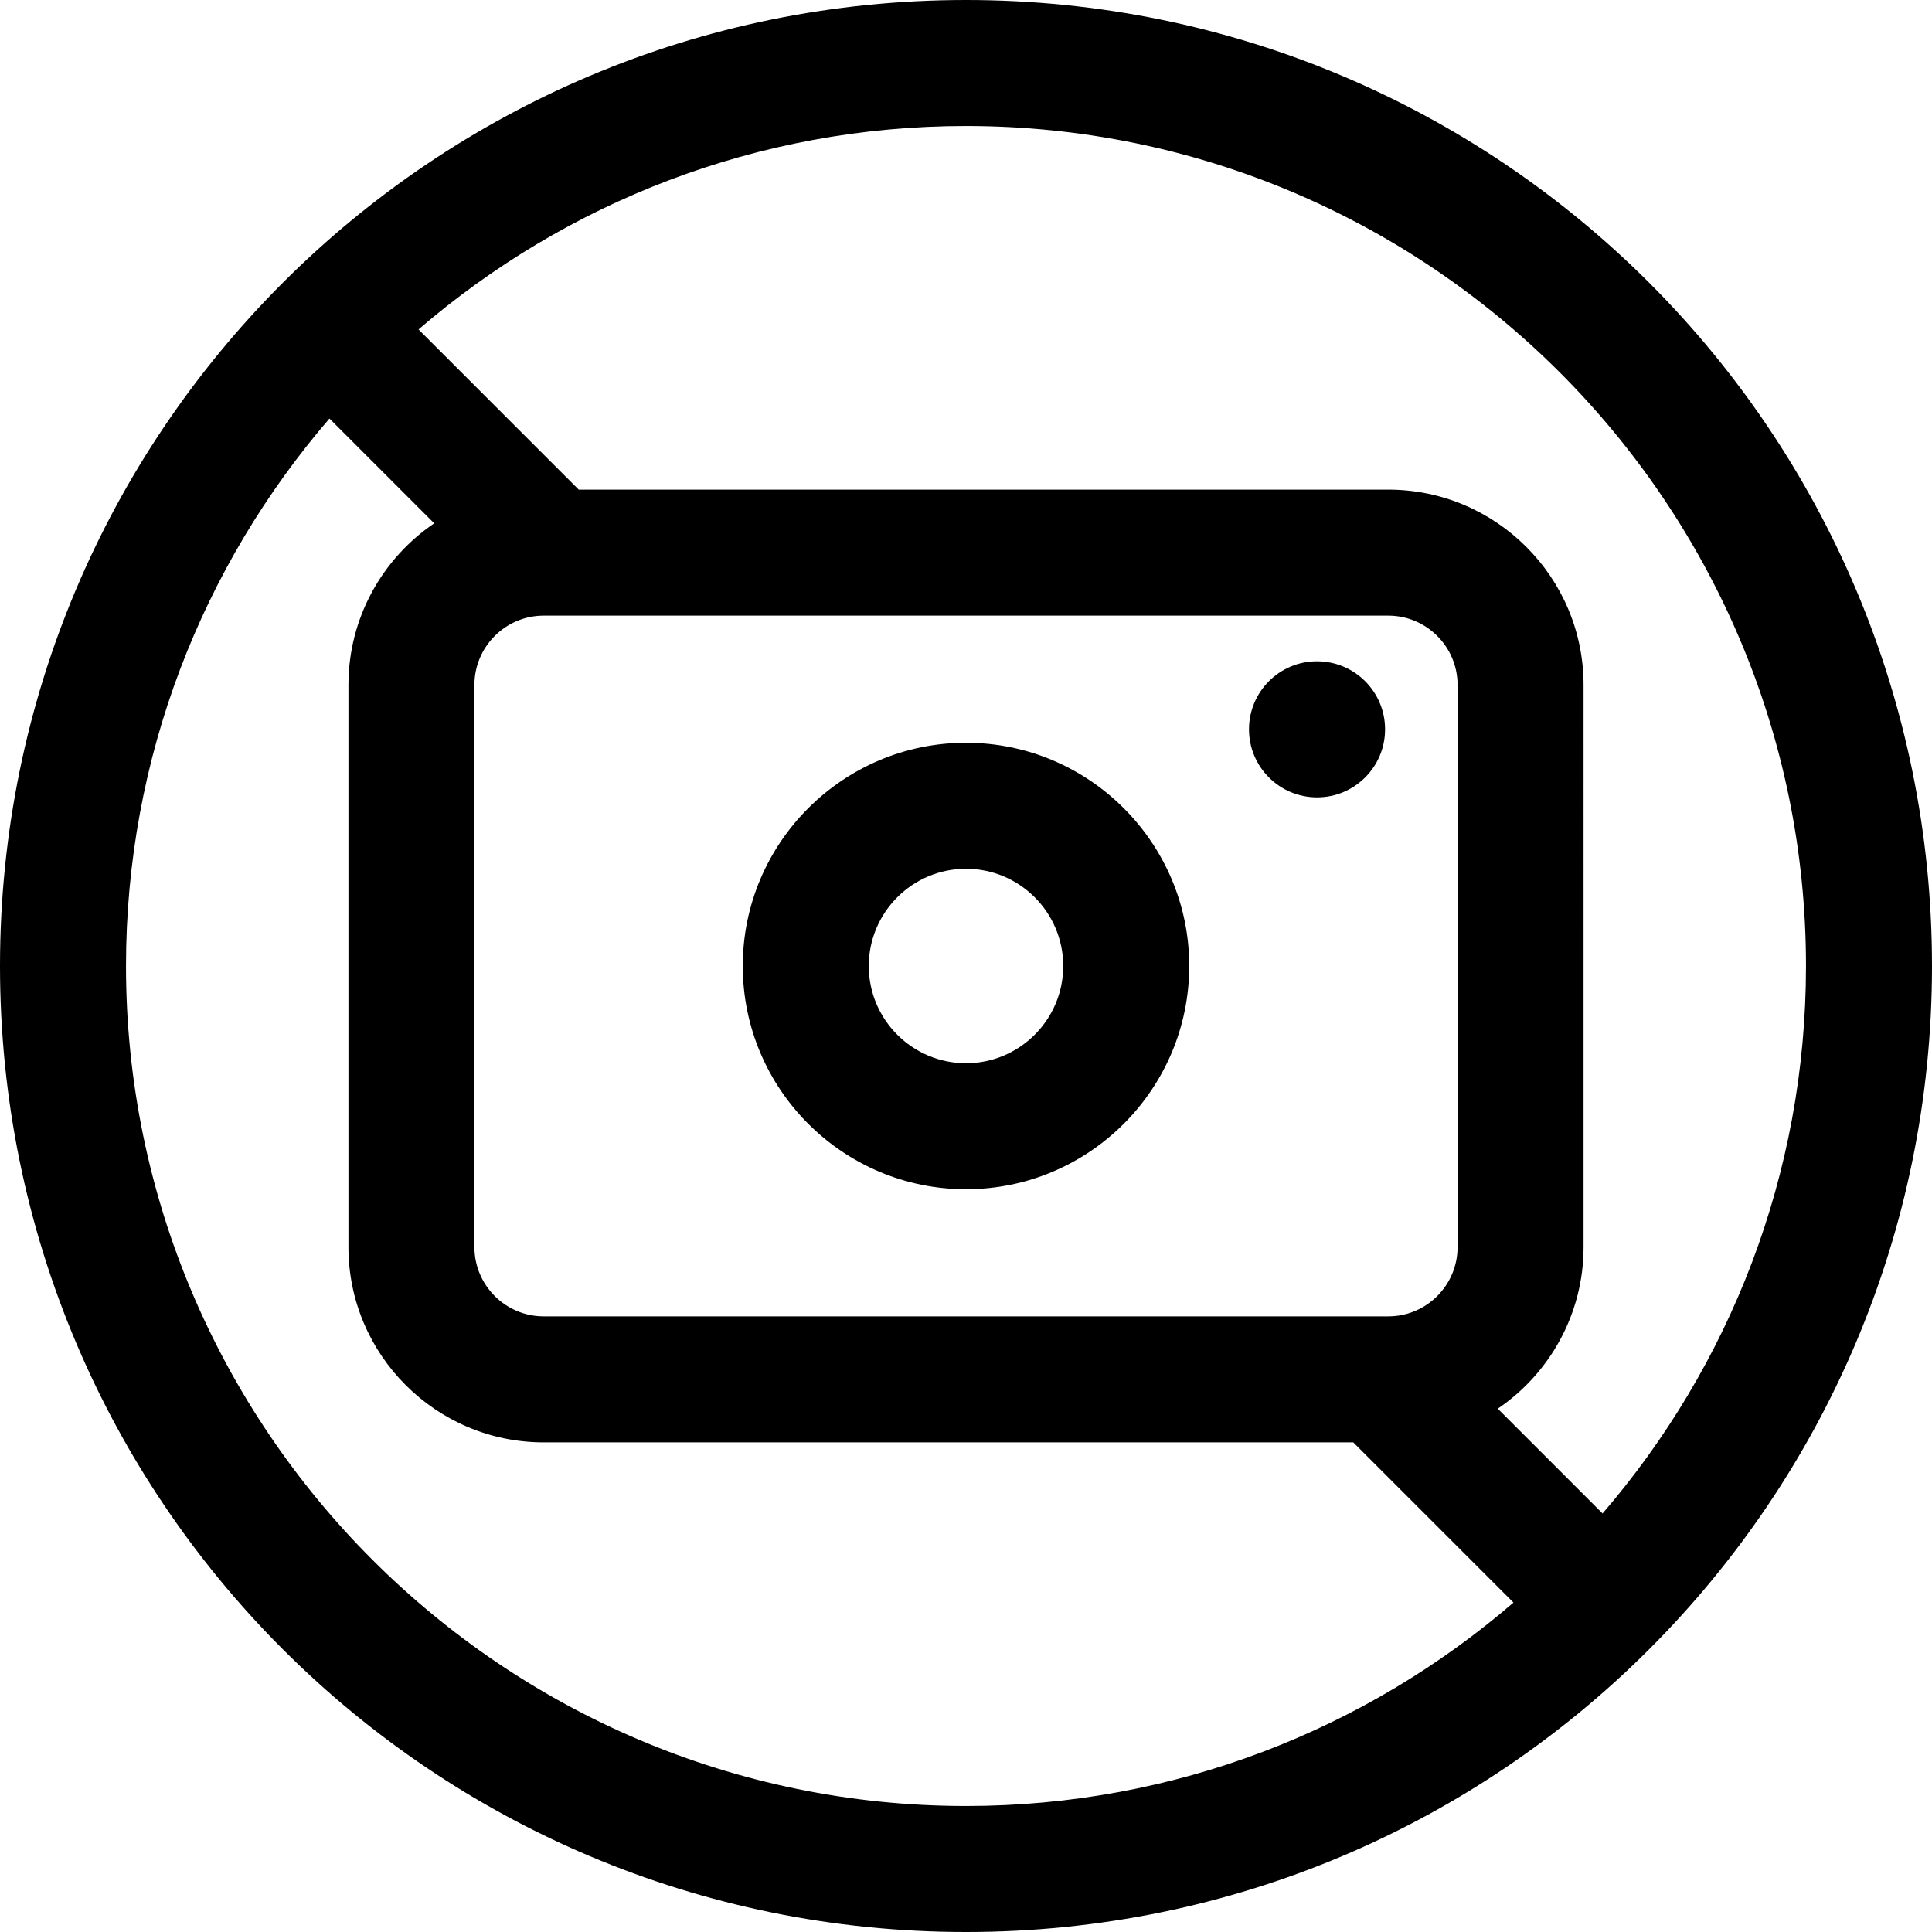
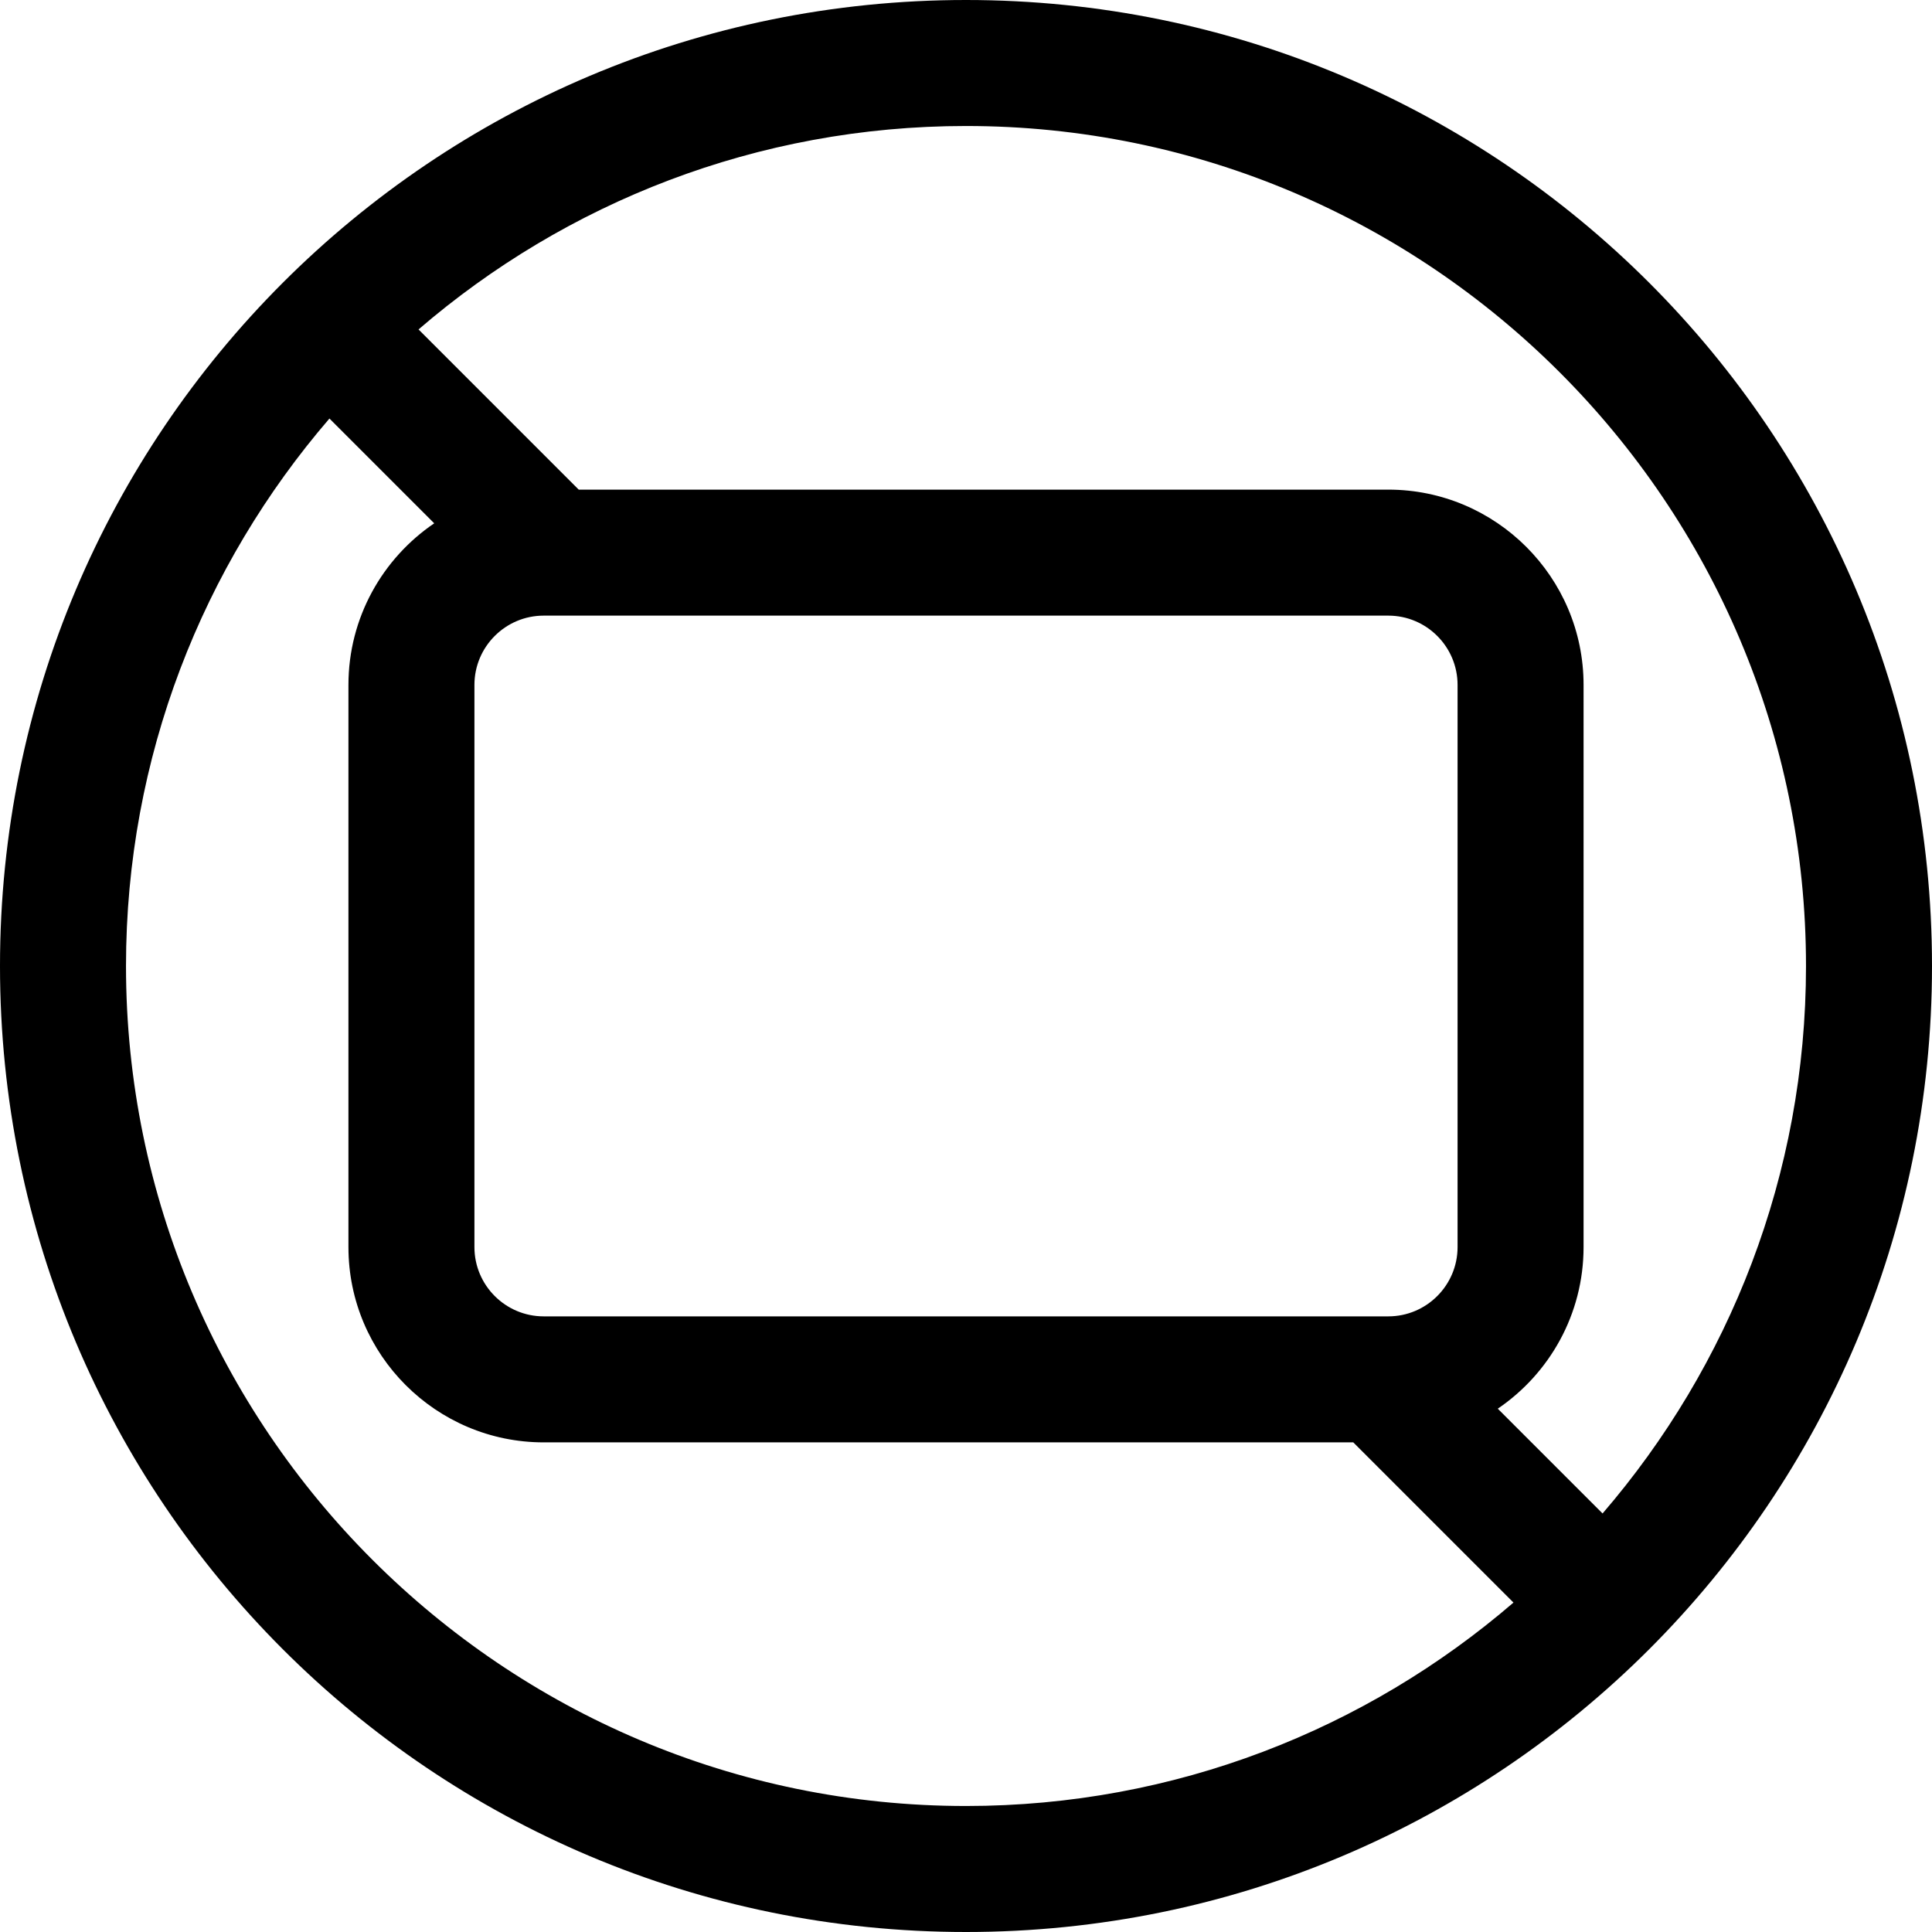
<svg xmlns="http://www.w3.org/2000/svg" fill="#000000" height="800px" width="800px" version="1.1" id="Layer_1" viewBox="0 0 512 512" xml:space="preserve">
  <g>
    <g>
      <g>
        <path d="M256,0C114.51,0,0,114.497,0,256c0,141.491,114.497,256,256,256c141.49,0,256-114.497,256-256     C512,114.509,397.503,0,256,0z M256,478.609c-122.746,0-222.609-99.862-222.609-222.609c0-55.377,20.331-106.092,53.914-145.085     l27.767,27.766c-13.709,9.318-22.733,25.038-22.733,42.828v148.983c0,28.536,23.215,51.751,51.751,51.751h214.542l42.453,42.454     C362.092,458.278,311.377,478.609,256,478.609z M125.729,330.492V181.508c0-10.124,8.235-18.36,18.36-18.36h223.822     c10.123,0,18.36,8.235,18.36,18.36v148.983c0,10.124-8.235,18.36-18.36,18.36c-9.915,0-209.74,0-223.822,0     C133.966,348.851,125.729,340.616,125.729,330.492z M424.695,401.085l-27.766-27.767c13.708-9.318,22.733-25.038,22.733-42.827     V181.508c0-28.536-23.215-51.751-51.751-51.751H153.369l-42.453-42.453C149.908,53.722,200.623,33.391,256,33.391     c122.746,0,222.609,99.862,222.609,222.609C478.609,311.377,458.278,362.092,424.695,401.085z" />
-         <circle cx="349.028" cy="193.28" r="18.032" />
-         <path d="M256,315.158c32.62,0,59.158-26.538,59.158-59.158S288.62,196.842,256,196.842S196.842,223.38,196.842,256     C196.842,288.62,223.38,315.158,256,315.158z M256,230.233c14.208,0,25.767,11.559,25.767,25.767     c0,14.208-11.559,25.767-25.767,25.767c-14.208,0-25.767-11.559-25.767-25.767C230.233,241.792,241.792,230.233,256,230.233z" />
      </g>
    </g>
  </g>
</svg>